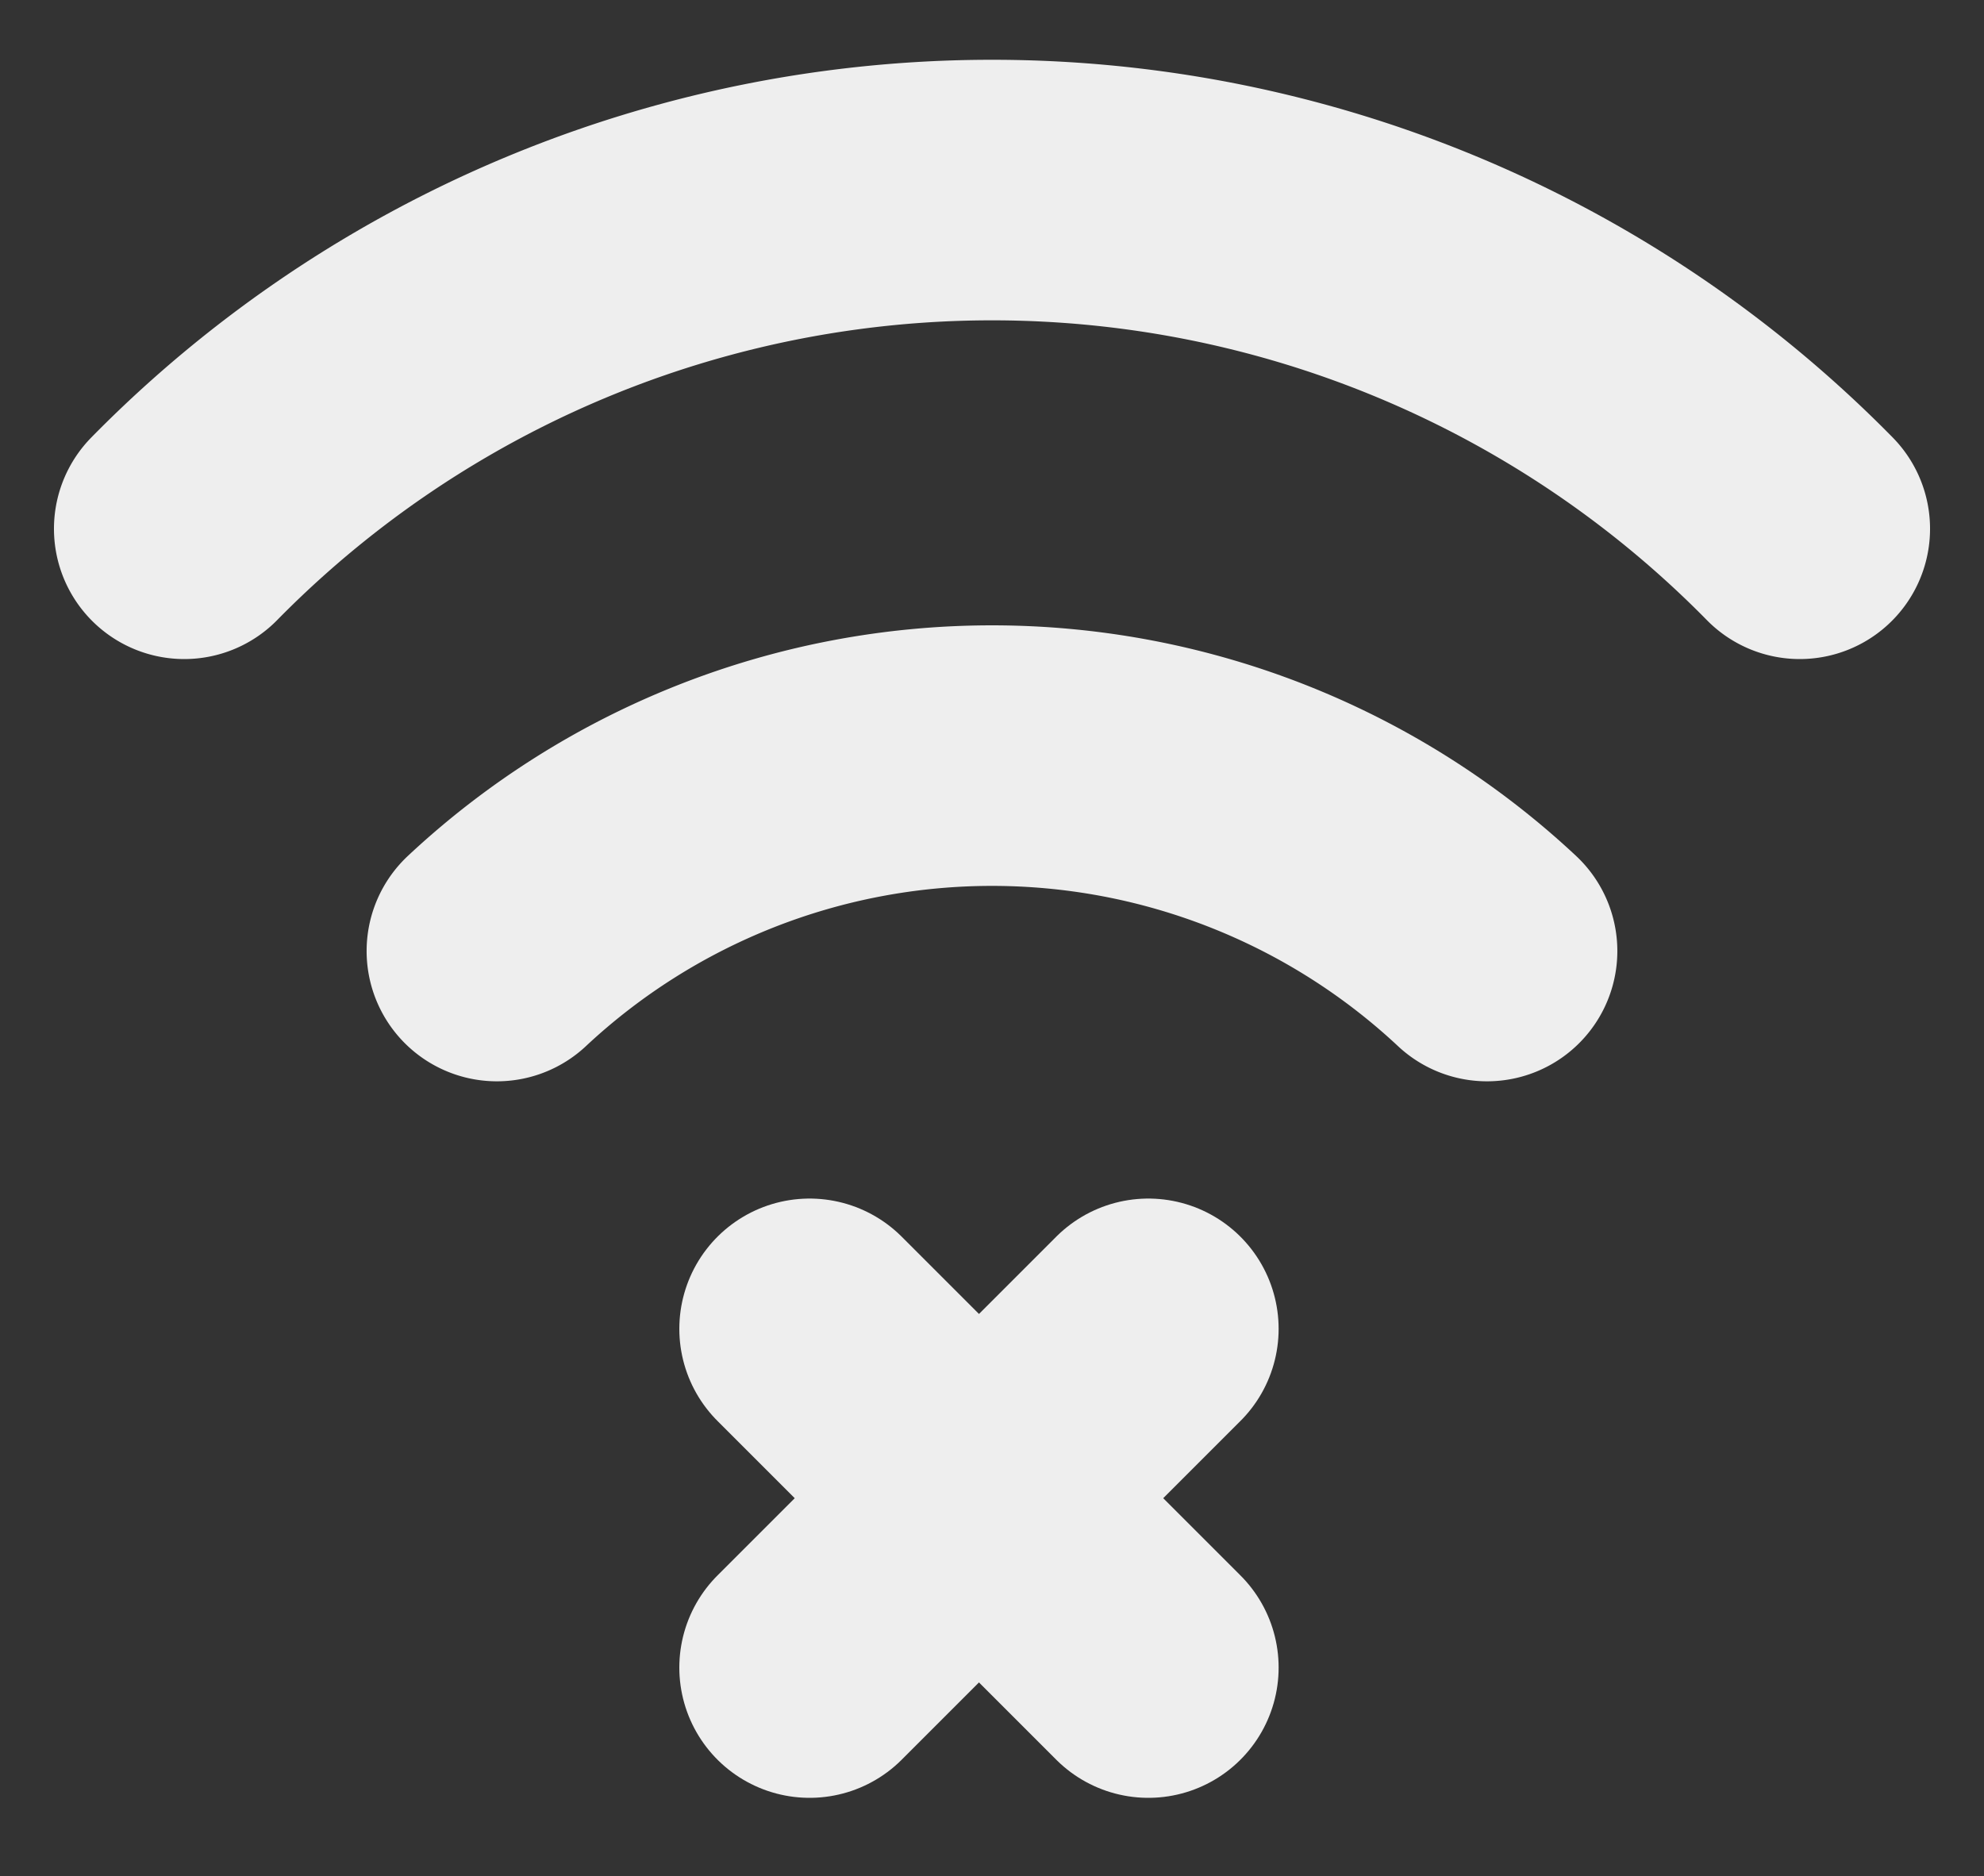
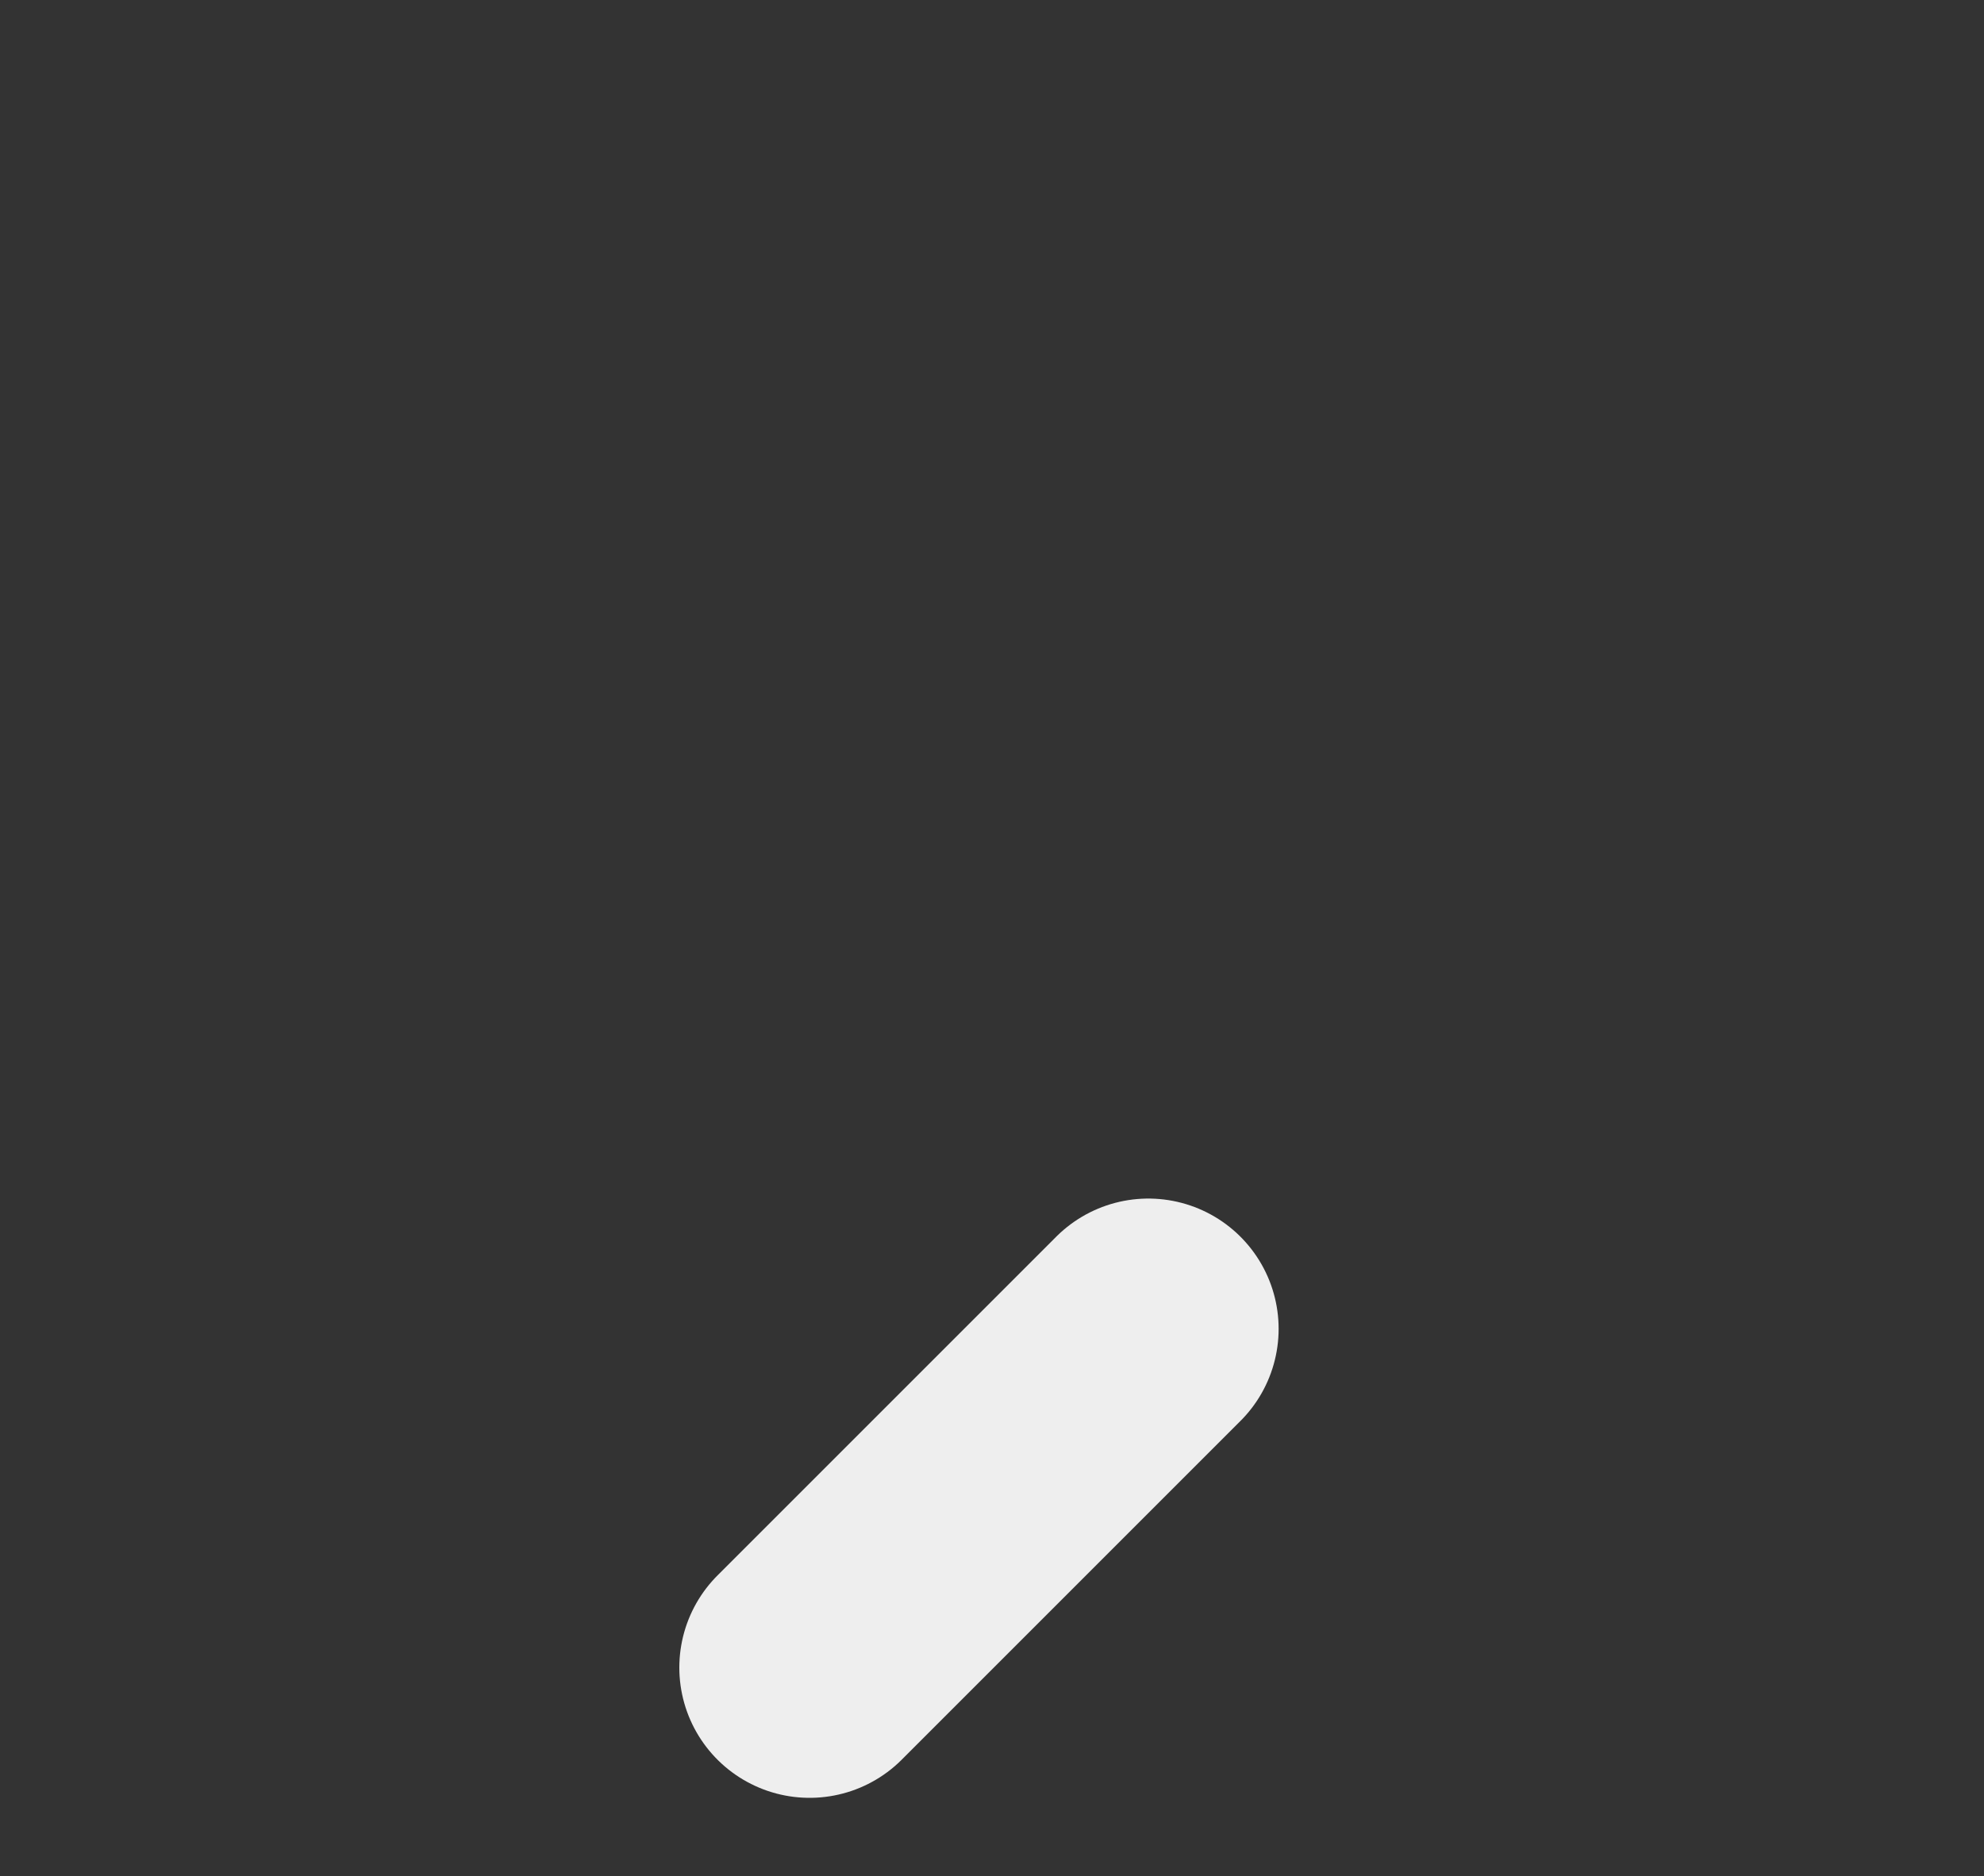
<svg xmlns="http://www.w3.org/2000/svg" width="76.142" height="72" viewBox="0 0 76.142 72">
  <rect x="0" y="0" width="76.142" height="72" fill="#333333" stroke="none" />
  <g data-name="그룹 971">
-     <path data-name="패스 811" d="M16.639 61.682a27.817 27.817 0 0 1 38 0" transform="translate(2.431 -25.182)" style="fill:none;stroke:#eee;stroke-linecap:round;stroke-width:10px" />
-     <path data-name="패스 812" d="M2.853 44.258a43.462 43.462 0 0 1 62 0" transform="translate(4.218 -23.964)" style="fill:none;stroke:#eee;stroke-linecap:round;stroke-width:10px" />
-   </g>
+     </g>
  <g data-name="그룹 972">
-     <path data-name="패스 813" d="m2169.287-6677.331 13 13" transform="translate(-2138.216 6728.331)" style="fill:none;stroke:#eee;stroke-linecap:round;stroke-width:10px" />
    <path data-name="패스 814" d="m2182.287-6677.331-13 13" transform="translate(-2138.216 6728.331)" style="fill:none;stroke:#eee;stroke-linecap:round;stroke-width:10px" />
  </g>
</svg>